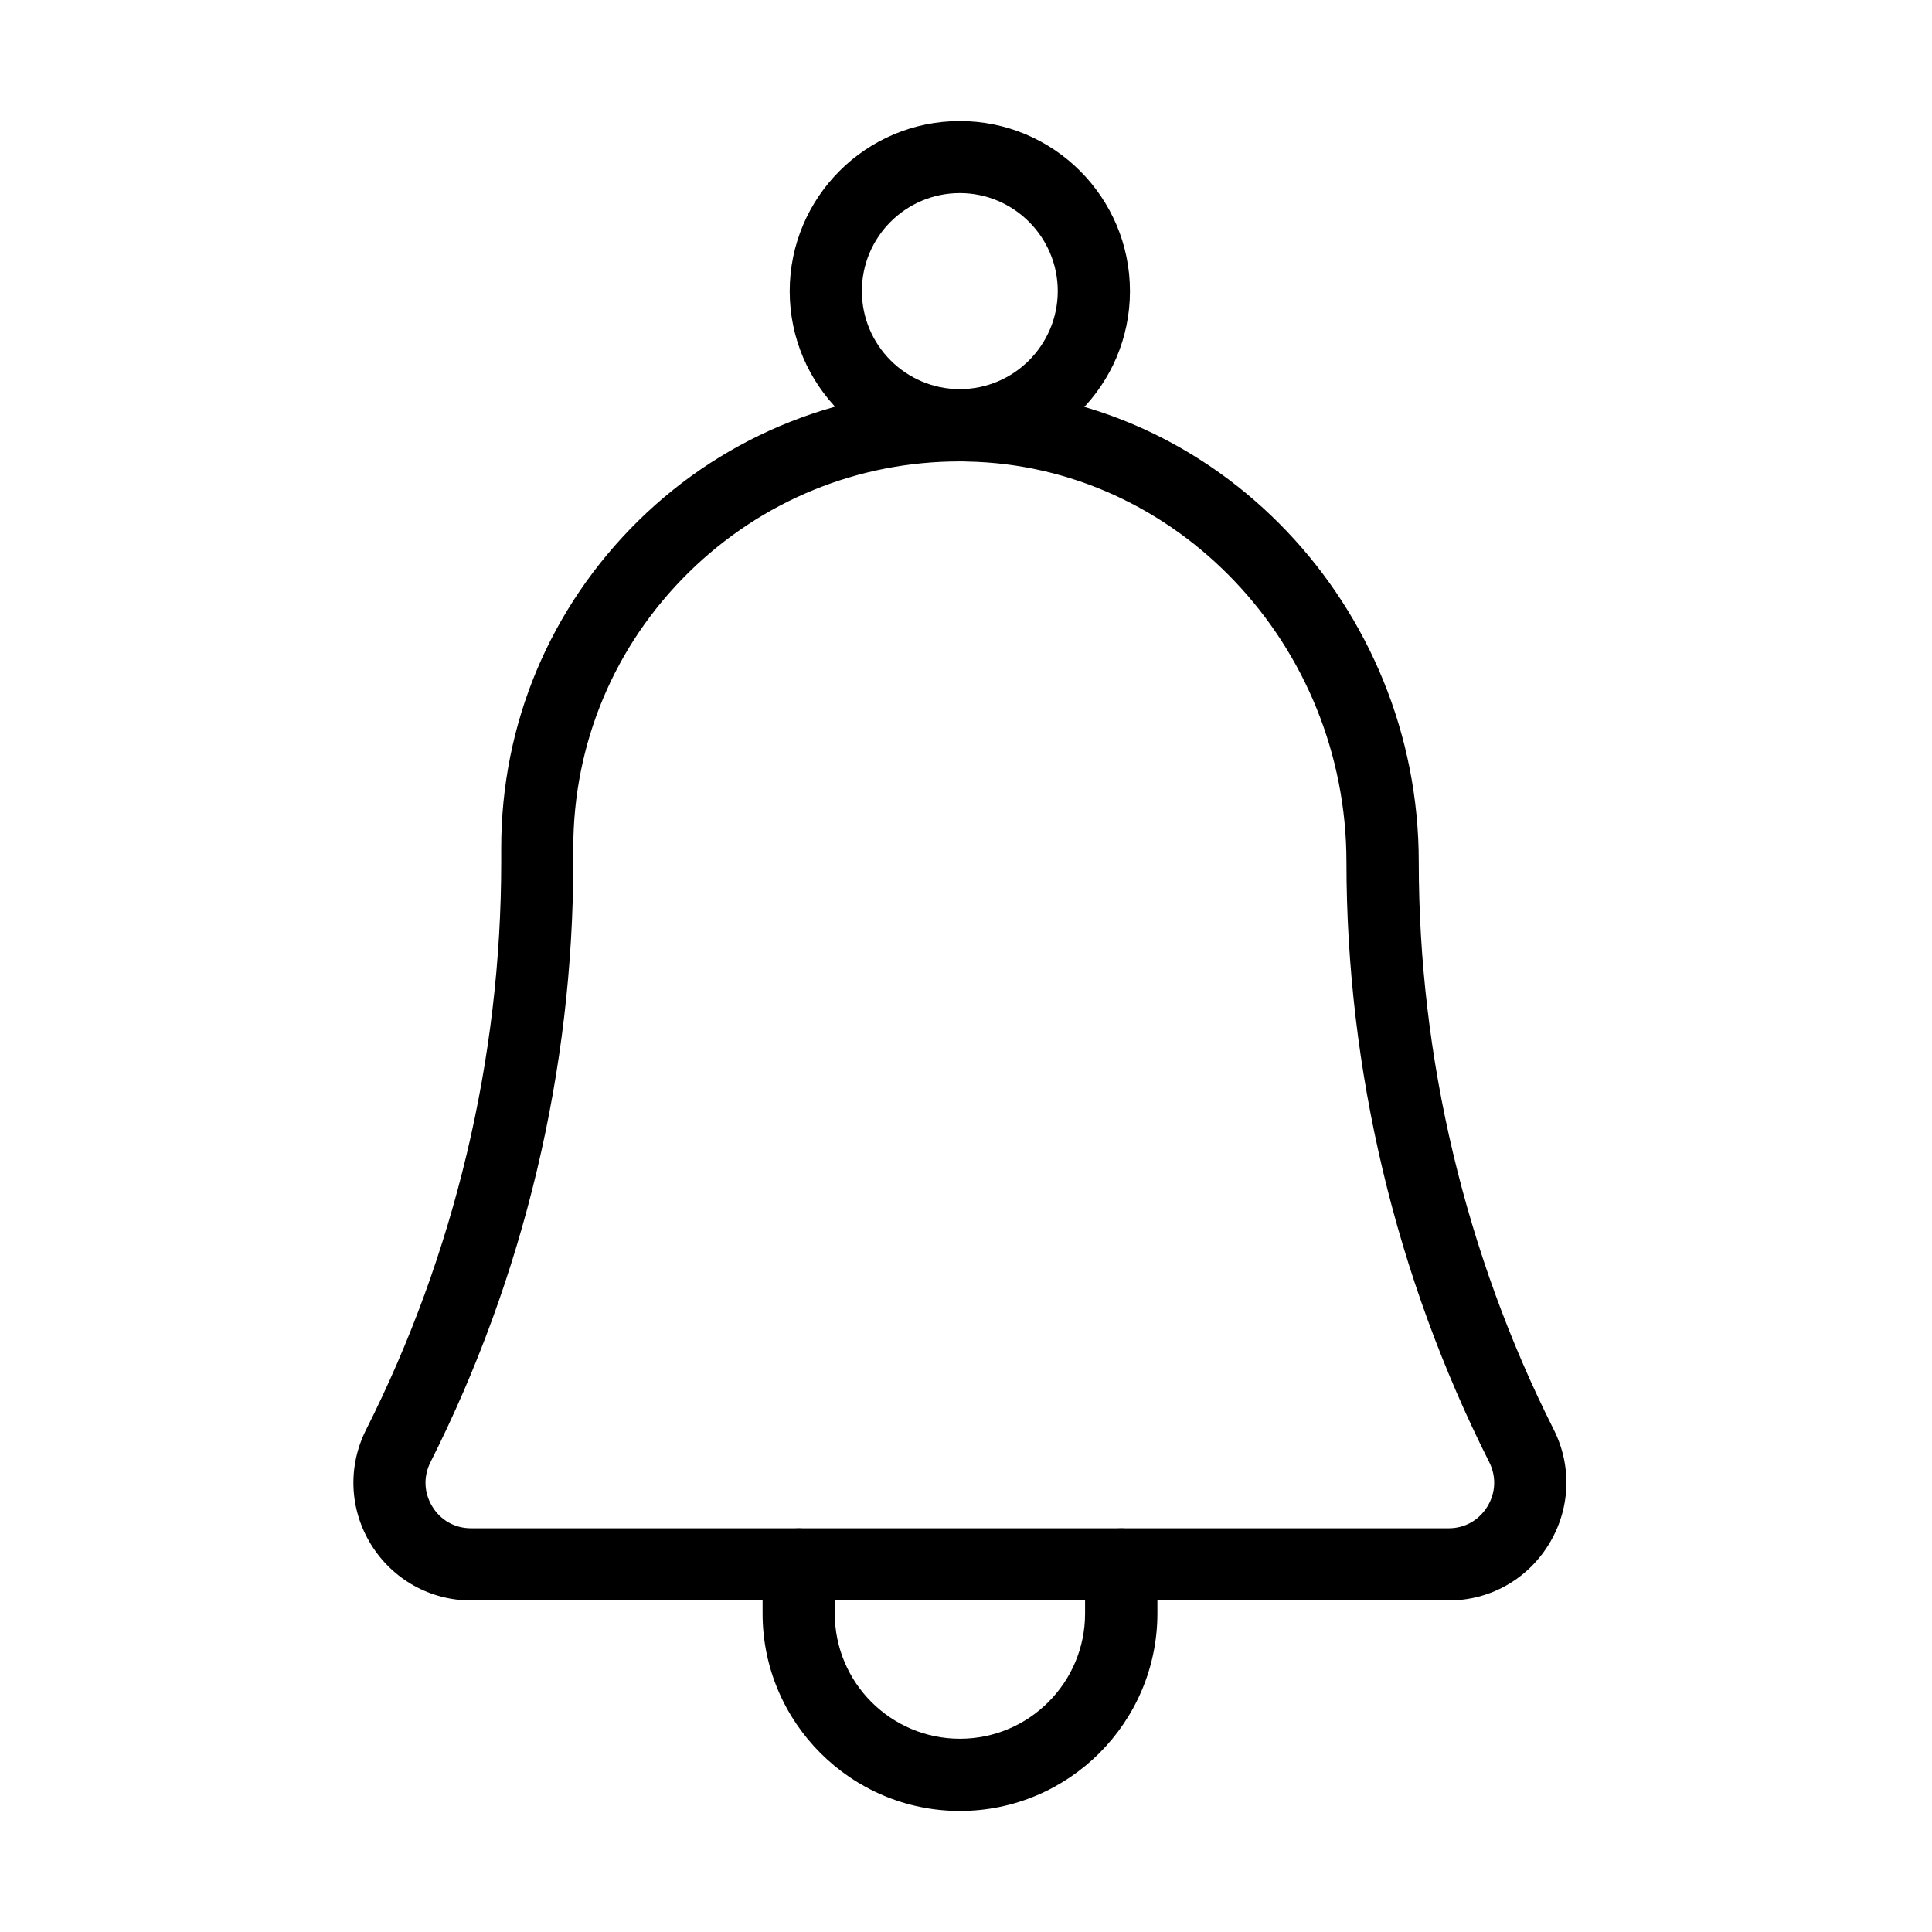
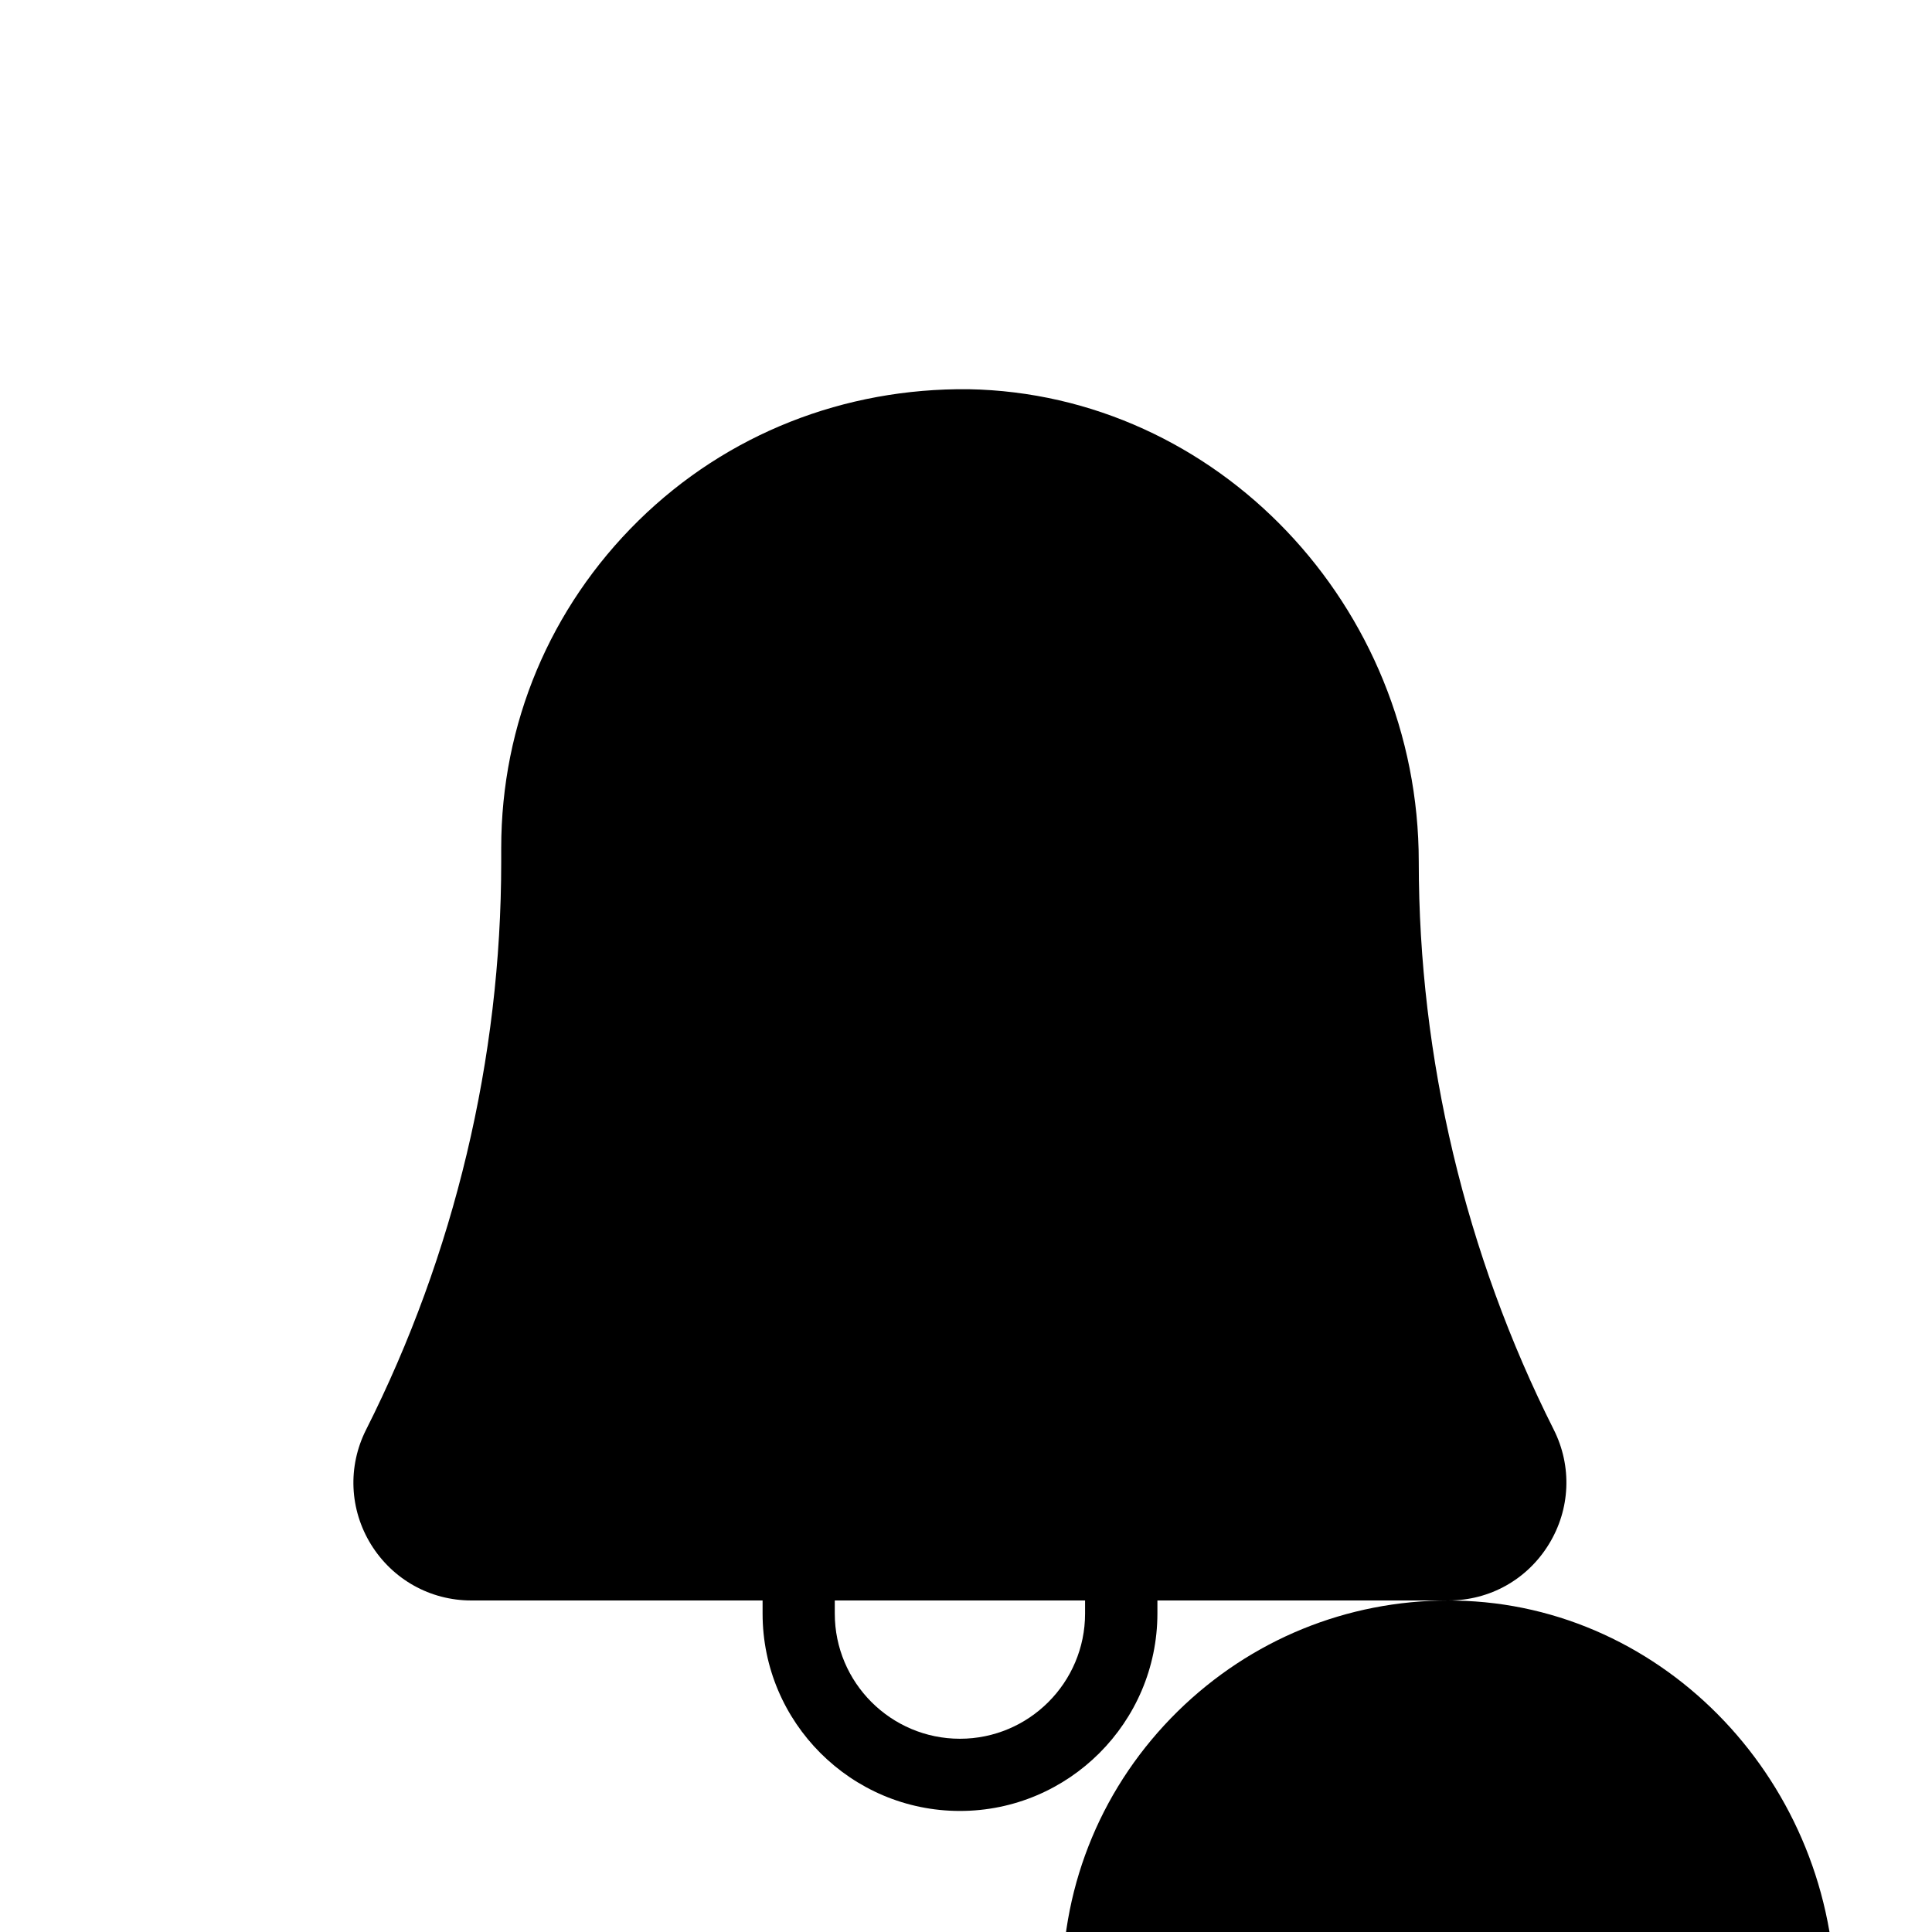
<svg xmlns="http://www.w3.org/2000/svg" fill="#000000" width="800px" height="800px" version="1.1" viewBox="144 144 512 512">
  <g>
-     <path d="m527.93 568.14h-259.04c-10.891 0-20.816-5.559-26.566-14.836-5.715-9.281-6.219-20.668-1.312-30.406 23.426-46.434 35.816-98.461 35.816-150.45v-3.719c0-32.898 12.918-63.684 36.383-86.766 23.465-23.043 54.598-35.16 87.457-34.816 65.797 1.188 119.32 57.398 119.32 125.26 0 51.992 12.379 104.02 35.766 150.45 4.906 9.738 4.41 21.125-1.301 30.402-5.715 9.32-15.641 14.879-26.527 14.879zm-129.56-301.86c-27.031 0-52.445 10.391-71.77 29.332-19.785 19.441-30.676 45.395-30.676 73.117v3.719c0 54.98-13.074 109.96-37.844 159.04-1.918 3.836-1.73 8.129 0.496 11.773 2.223 3.641 5.984 5.75 10.277 5.75h259.04c4.293 0 8.008-2.109 10.27-5.75 2.223-3.644 2.422-7.938 0.504-11.773-24.77-49.074-37.844-104.1-37.844-159.04 0-57.512-45.094-105.13-100.54-106.13-0.613-0.039-1.266-0.039-1.918-0.039z" />
+     <path d="m527.93 568.14h-259.04c-10.891 0-20.816-5.559-26.566-14.836-5.715-9.281-6.219-20.668-1.312-30.406 23.426-46.434 35.816-98.461 35.816-150.45v-3.719c0-32.898 12.918-63.684 36.383-86.766 23.465-23.043 54.598-35.16 87.457-34.816 65.797 1.188 119.32 57.398 119.32 125.26 0 51.992 12.379 104.02 35.766 150.45 4.906 9.738 4.41 21.125-1.301 30.402-5.715 9.32-15.641 14.879-26.527 14.879zc-27.031 0-52.445 10.391-71.77 29.332-19.785 19.441-30.676 45.395-30.676 73.117v3.719c0 54.98-13.074 109.96-37.844 159.04-1.918 3.836-1.73 8.129 0.496 11.773 2.223 3.641 5.984 5.75 10.277 5.75h259.04c4.293 0 8.008-2.109 10.27-5.75 2.223-3.644 2.422-7.938 0.504-11.773-24.77-49.074-37.844-104.1-37.844-159.04 0-57.512-45.094-105.13-100.54-106.13-0.613-0.039-1.266-0.039-1.918-0.039z" />
    <path d="m398.39 623.92c-28.832 0-52.297-23.465-52.297-52.297v-13.035c0-5.293 4.293-9.551 9.586-9.551 5.289 0 9.547 4.297 9.547 9.551v13.035c0 18.289 14.875 33.164 33.164 33.164 18.289 0 33.164-14.875 33.164-33.164v-13.035c0-5.293 4.297-9.551 9.586-9.551 5.293 0 9.586 4.297 9.586 9.551v13.035c-0.039 28.832-23.504 52.297-52.336 52.297z" />
-     <path d="m398.36 266.26c-24.848 0-45.082-20.246-45.082-45.09 0-24.883 20.234-45.09 45.082-45.09 24.883 0 45.09 20.242 45.09 45.09 0 24.844-20.246 45.09-45.09 45.09zm0-71.086c-14.34 0-25.957 11.656-25.957 25.957 0 14.34 11.652 25.996 25.957 25.996 14.301 0 25.957-11.656 25.957-25.996 0-14.301-11.656-25.957-25.957-25.957z" />
  </g>
</svg>